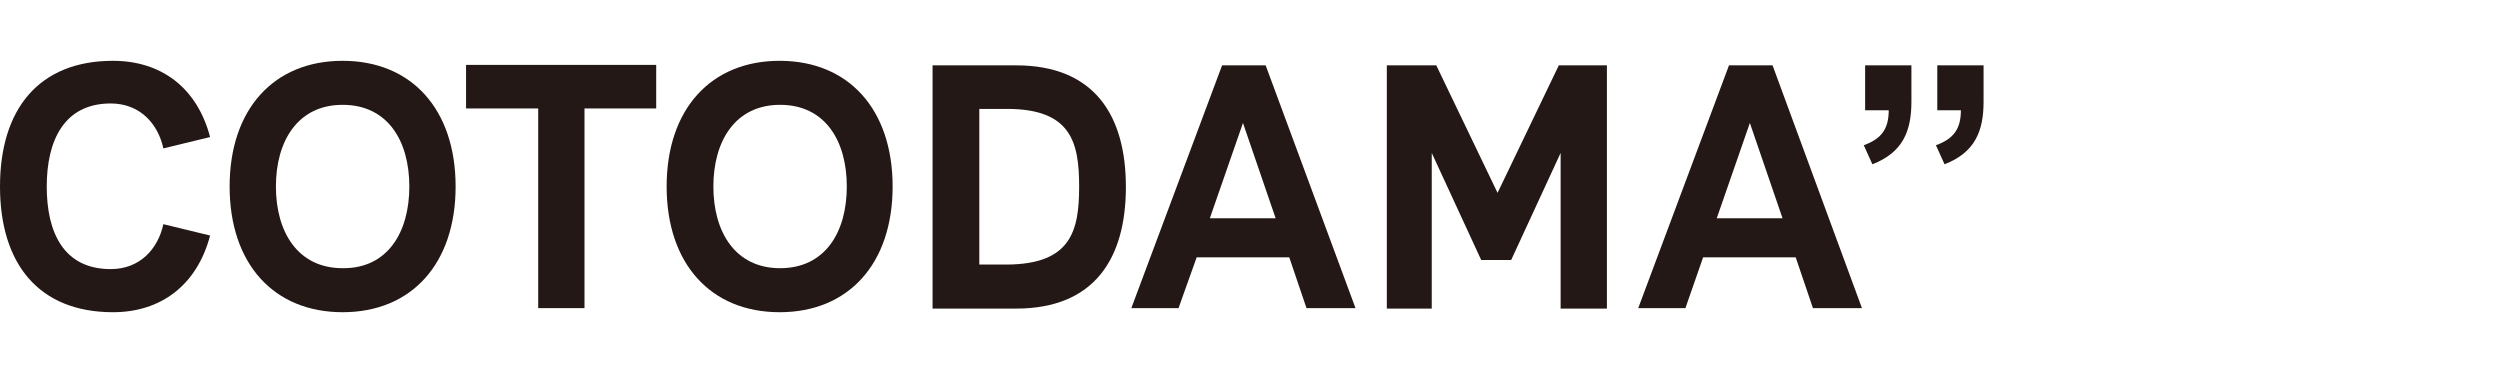
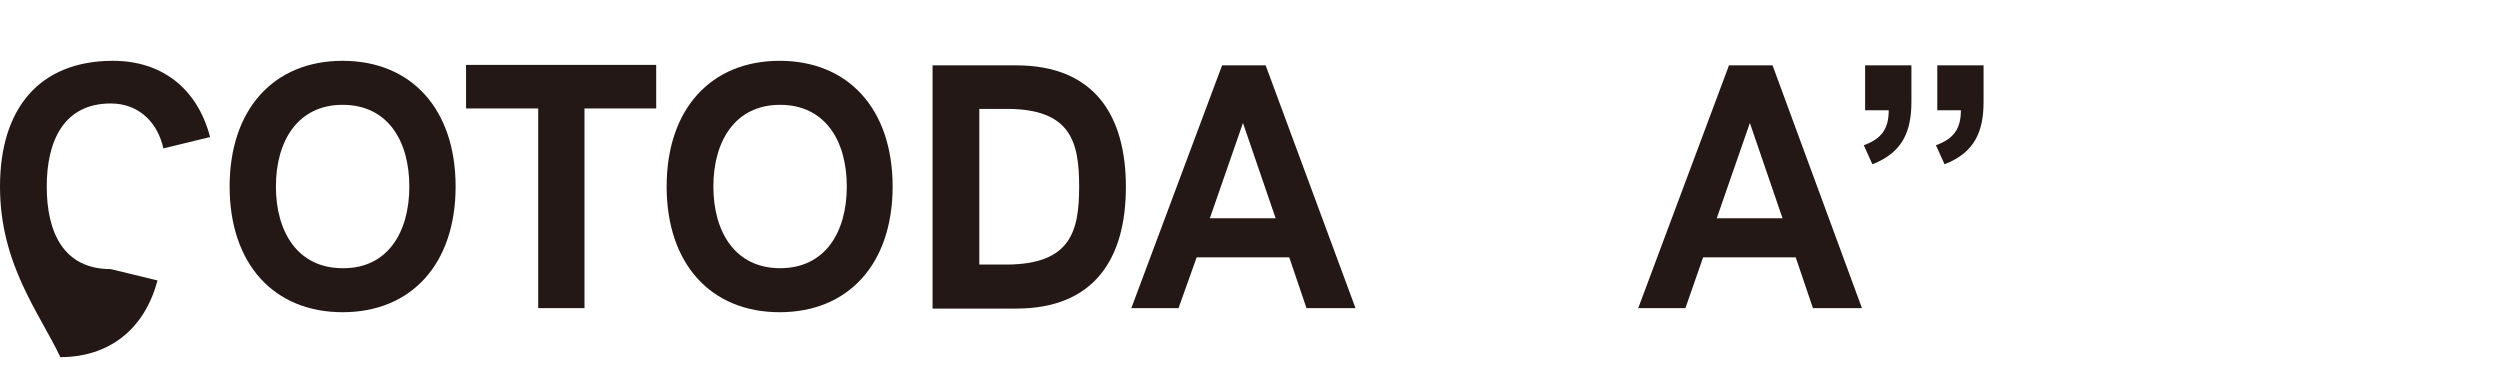
<svg xmlns="http://www.w3.org/2000/svg" version="1.1" id="Layer_1" x="0px" y="0px" viewBox="0 0 550.9 82.3" style="enable-background:new 0 0 550.9 82.3;" xml:space="preserve">
  <style type="text/css">
	.st0{fill:#231815;}
</style>
  <g id="_レイヤー_1-2">
    <g>
-       <path class="st0" d="M0,41.1C0,24,8.6,13.4,24.9,13.4c10.5,0,18.5,5.8,21.4,16.8L36,32.7c-1.2-5.5-5.2-9.9-11.6-9.9    c-10.3,0-14.1,8.2-14.1,18.3S14,59.3,24.4,59.3c6.4,0,10.4-4.4,11.6-9.9l10.3,2.5c-2.9,11-10.9,16.9-21.4,16.9    C8.6,68.8,0,58.2,0,41.1z" />
+       <path class="st0" d="M0,41.1C0,24,8.6,13.4,24.9,13.4c10.5,0,18.5,5.8,21.4,16.8L36,32.7c-1.2-5.5-5.2-9.9-11.6-9.9    c-10.3,0-14.1,8.2-14.1,18.3S14,59.3,24.4,59.3l10.3,2.5c-2.9,11-10.9,16.9-21.4,16.9    C8.6,68.8,0,58.2,0,41.1z" />
      <path class="st0" d="M50.6,41.1c0-17,9.7-27.7,24.9-27.7s24.9,10.7,24.9,27.7s-9.7,27.7-24.9,27.7C60.3,68.8,50.6,58.1,50.6,41.1    L50.6,41.1z M90.2,41.1c0-10.1-4.8-18-14.7-18s-14.7,8-14.7,18s4.8,18,14.7,18C85.4,59.2,90.2,51.2,90.2,41.1z" />
      <path class="st0" d="M118.6,23.9h-15.9v-9.6h41.9v9.6h-15.8v44h-10.2V23.9L118.6,23.9z" />
      <path class="st0" d="M146.9,41.1c0-17,9.7-27.7,24.9-27.7s24.9,10.7,24.9,27.7s-9.7,27.7-24.9,27.7S146.9,58.1,146.9,41.1z     M186.6,41.1c0-10.1-4.8-18-14.7-18s-14.7,8-14.7,18s4.8,18,14.7,18S186.6,51.2,186.6,41.1z" />
      <path class="st0" d="M205.5,14.4h18.4c17.4,0,24.2,11.2,24.2,26.8S241.3,68,223.9,68h-18.4V14.4z M237.8,41.1    c0-9.8-1.8-17.1-15.9-17.1h-6.1v34.3h6.1C236,58.2,237.8,50.9,237.8,41.1z" />
      <path class="st0" d="M269.3,14.4h9.6l19.8,53.5h-10.8l-3.8-11.2h-20.4l-4,11.2h-10.4L269.3,14.4z M281.1,48.1l-7.2-21l-7.3,21    H281.1z" />
-       <path class="st0" d="M305.6,14.4h10.9L330,42.5l13.5-28.1h10.6V68h-10.2V33.7L333,57.3h-6.6l-10.9-23.6V68h-9.9V14.4L305.6,14.4z" />
      <path class="st0" d="M381,14.4h9.6l19.7,53.5h-10.8l-3.8-11.2h-20.4l-3.9,11.2H361L381,14.4z M392.8,48.1l-7.2-21l-7.3,21H392.8z" />
      <path class="st0" d="M416.2,24.3H411v-9.9h10.2v8c0,6.5-1.9,11.2-8.6,13.8l-1.9-4.2C414.6,30.6,416.2,28.4,416.2,24.3L416.2,24.3z     M432.1,24.3h-5.2v-9.9h10.2v8c0,6.5-1.9,11.2-8.6,13.8l-1.9-4.2C430.5,30.6,432.1,28.4,432.1,24.3L432.1,24.3z" />
    </g>
  </g>
</svg>